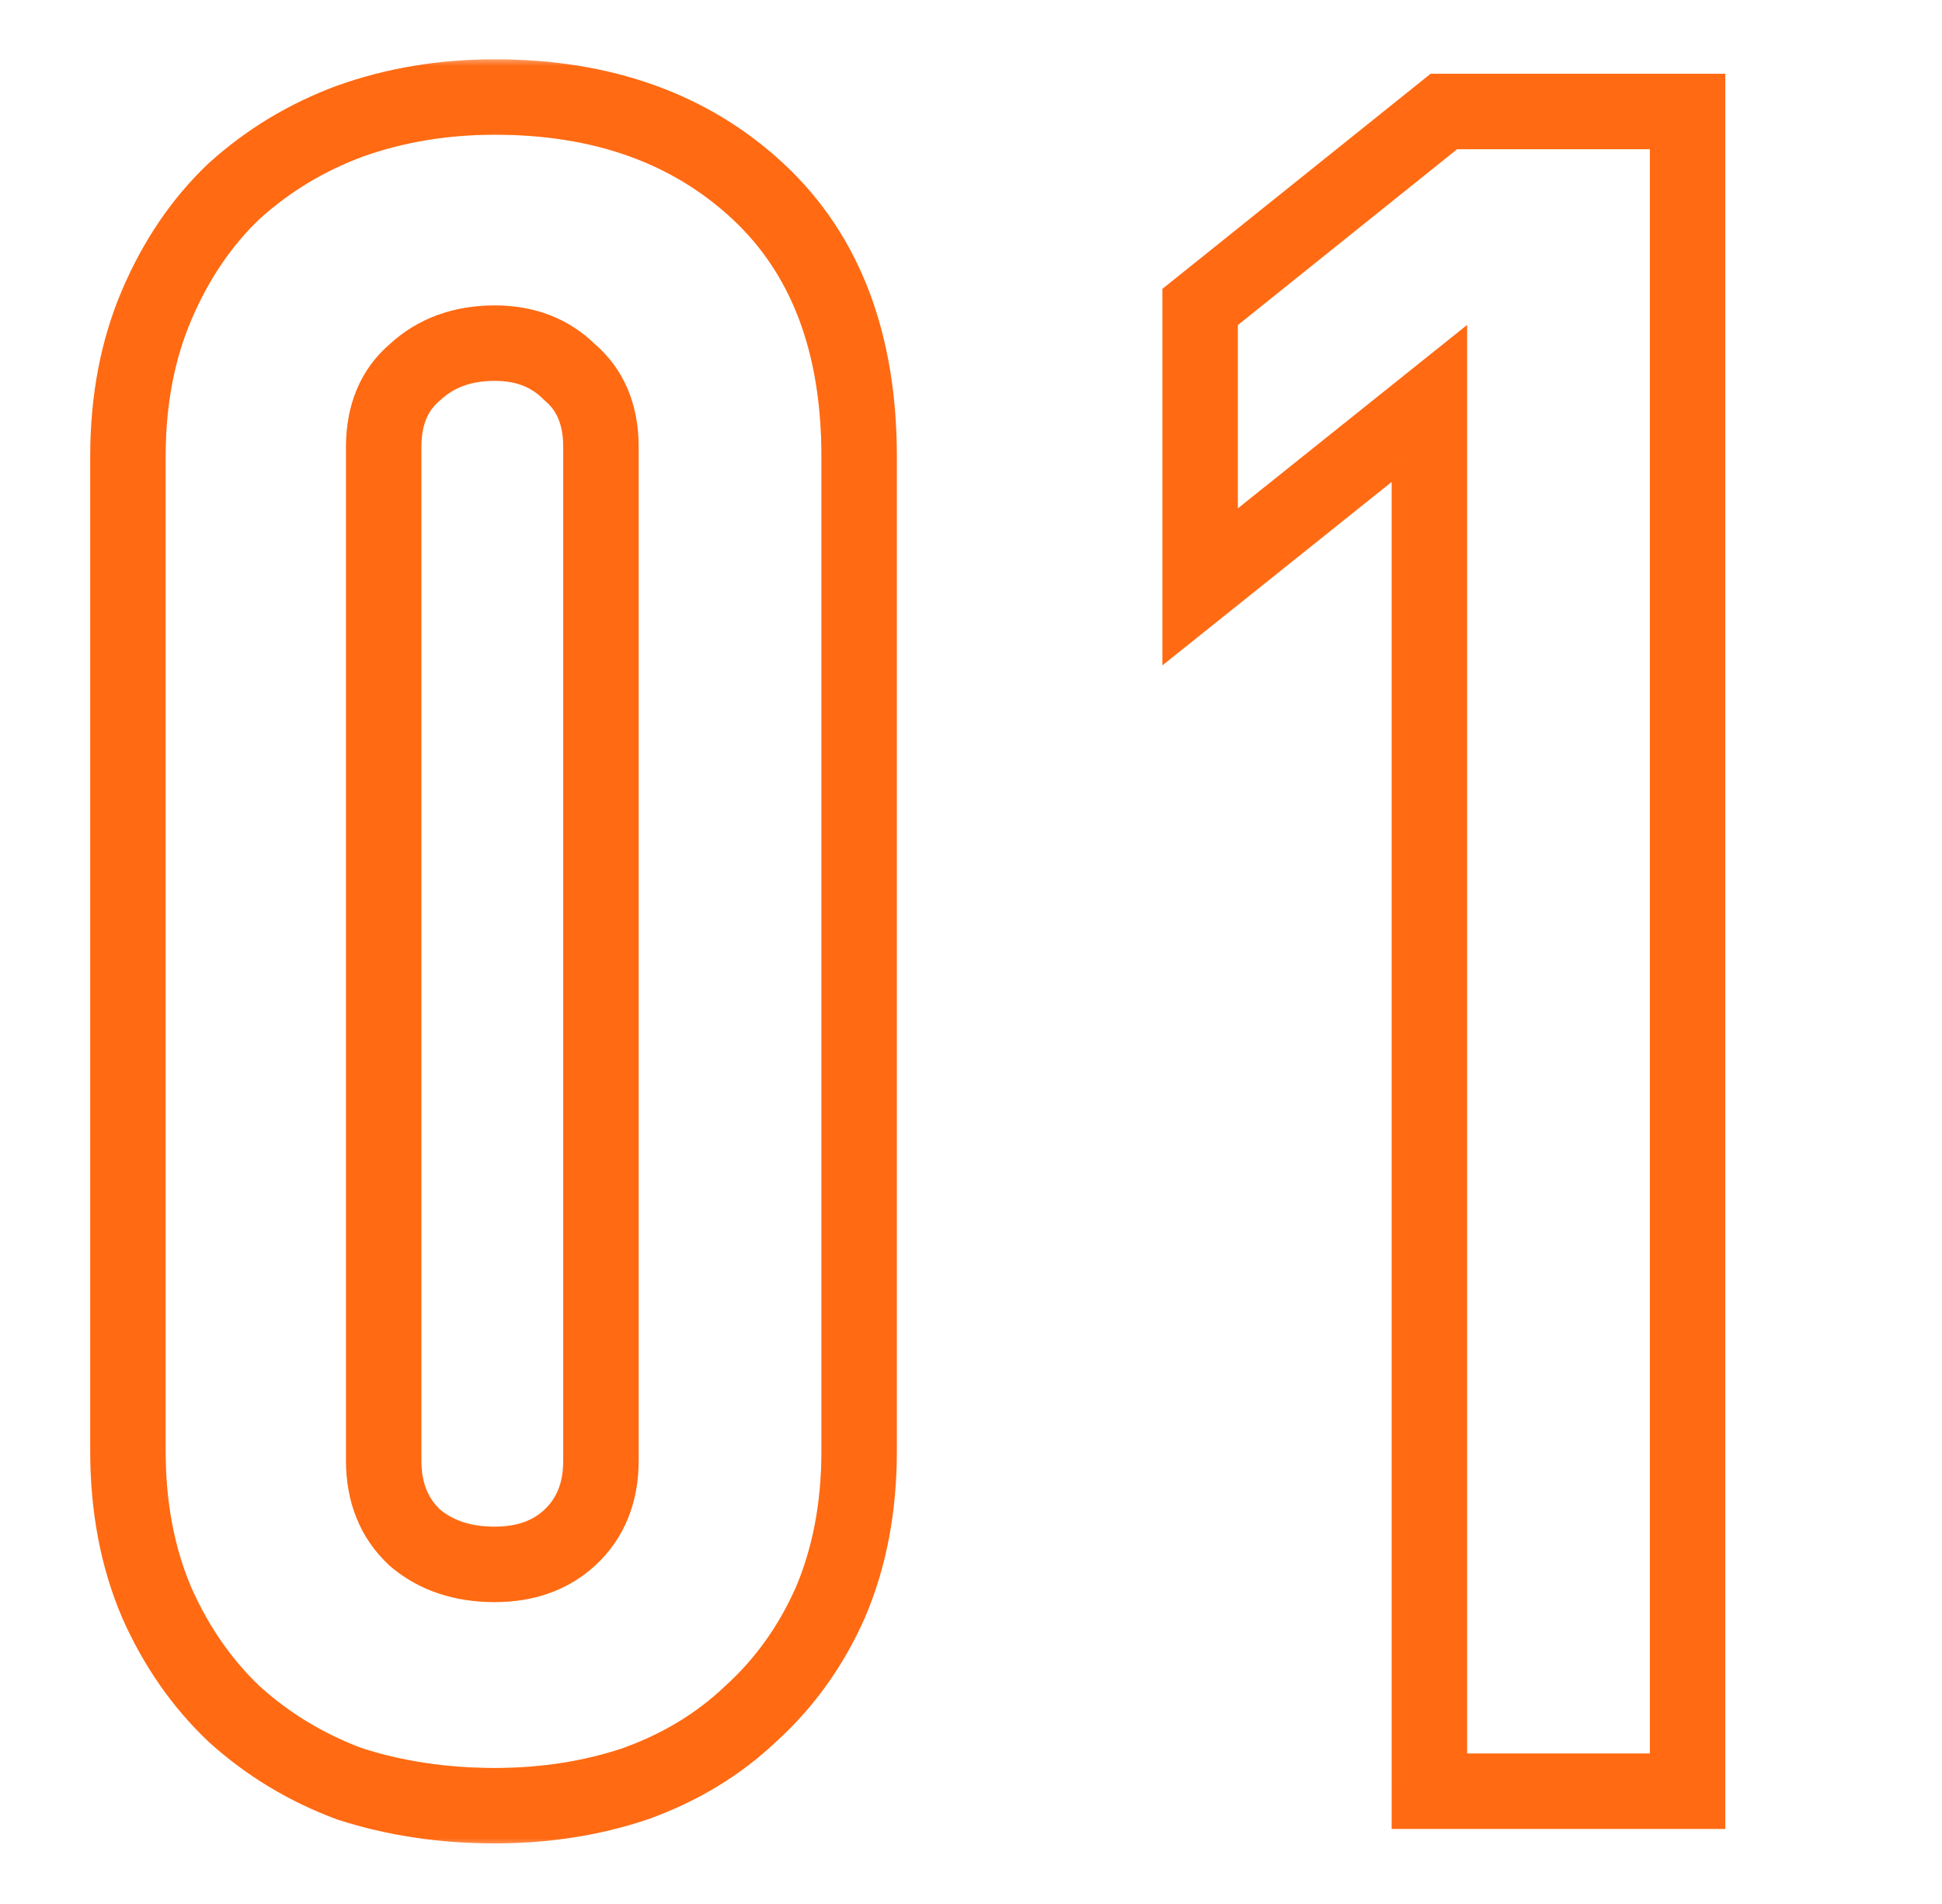
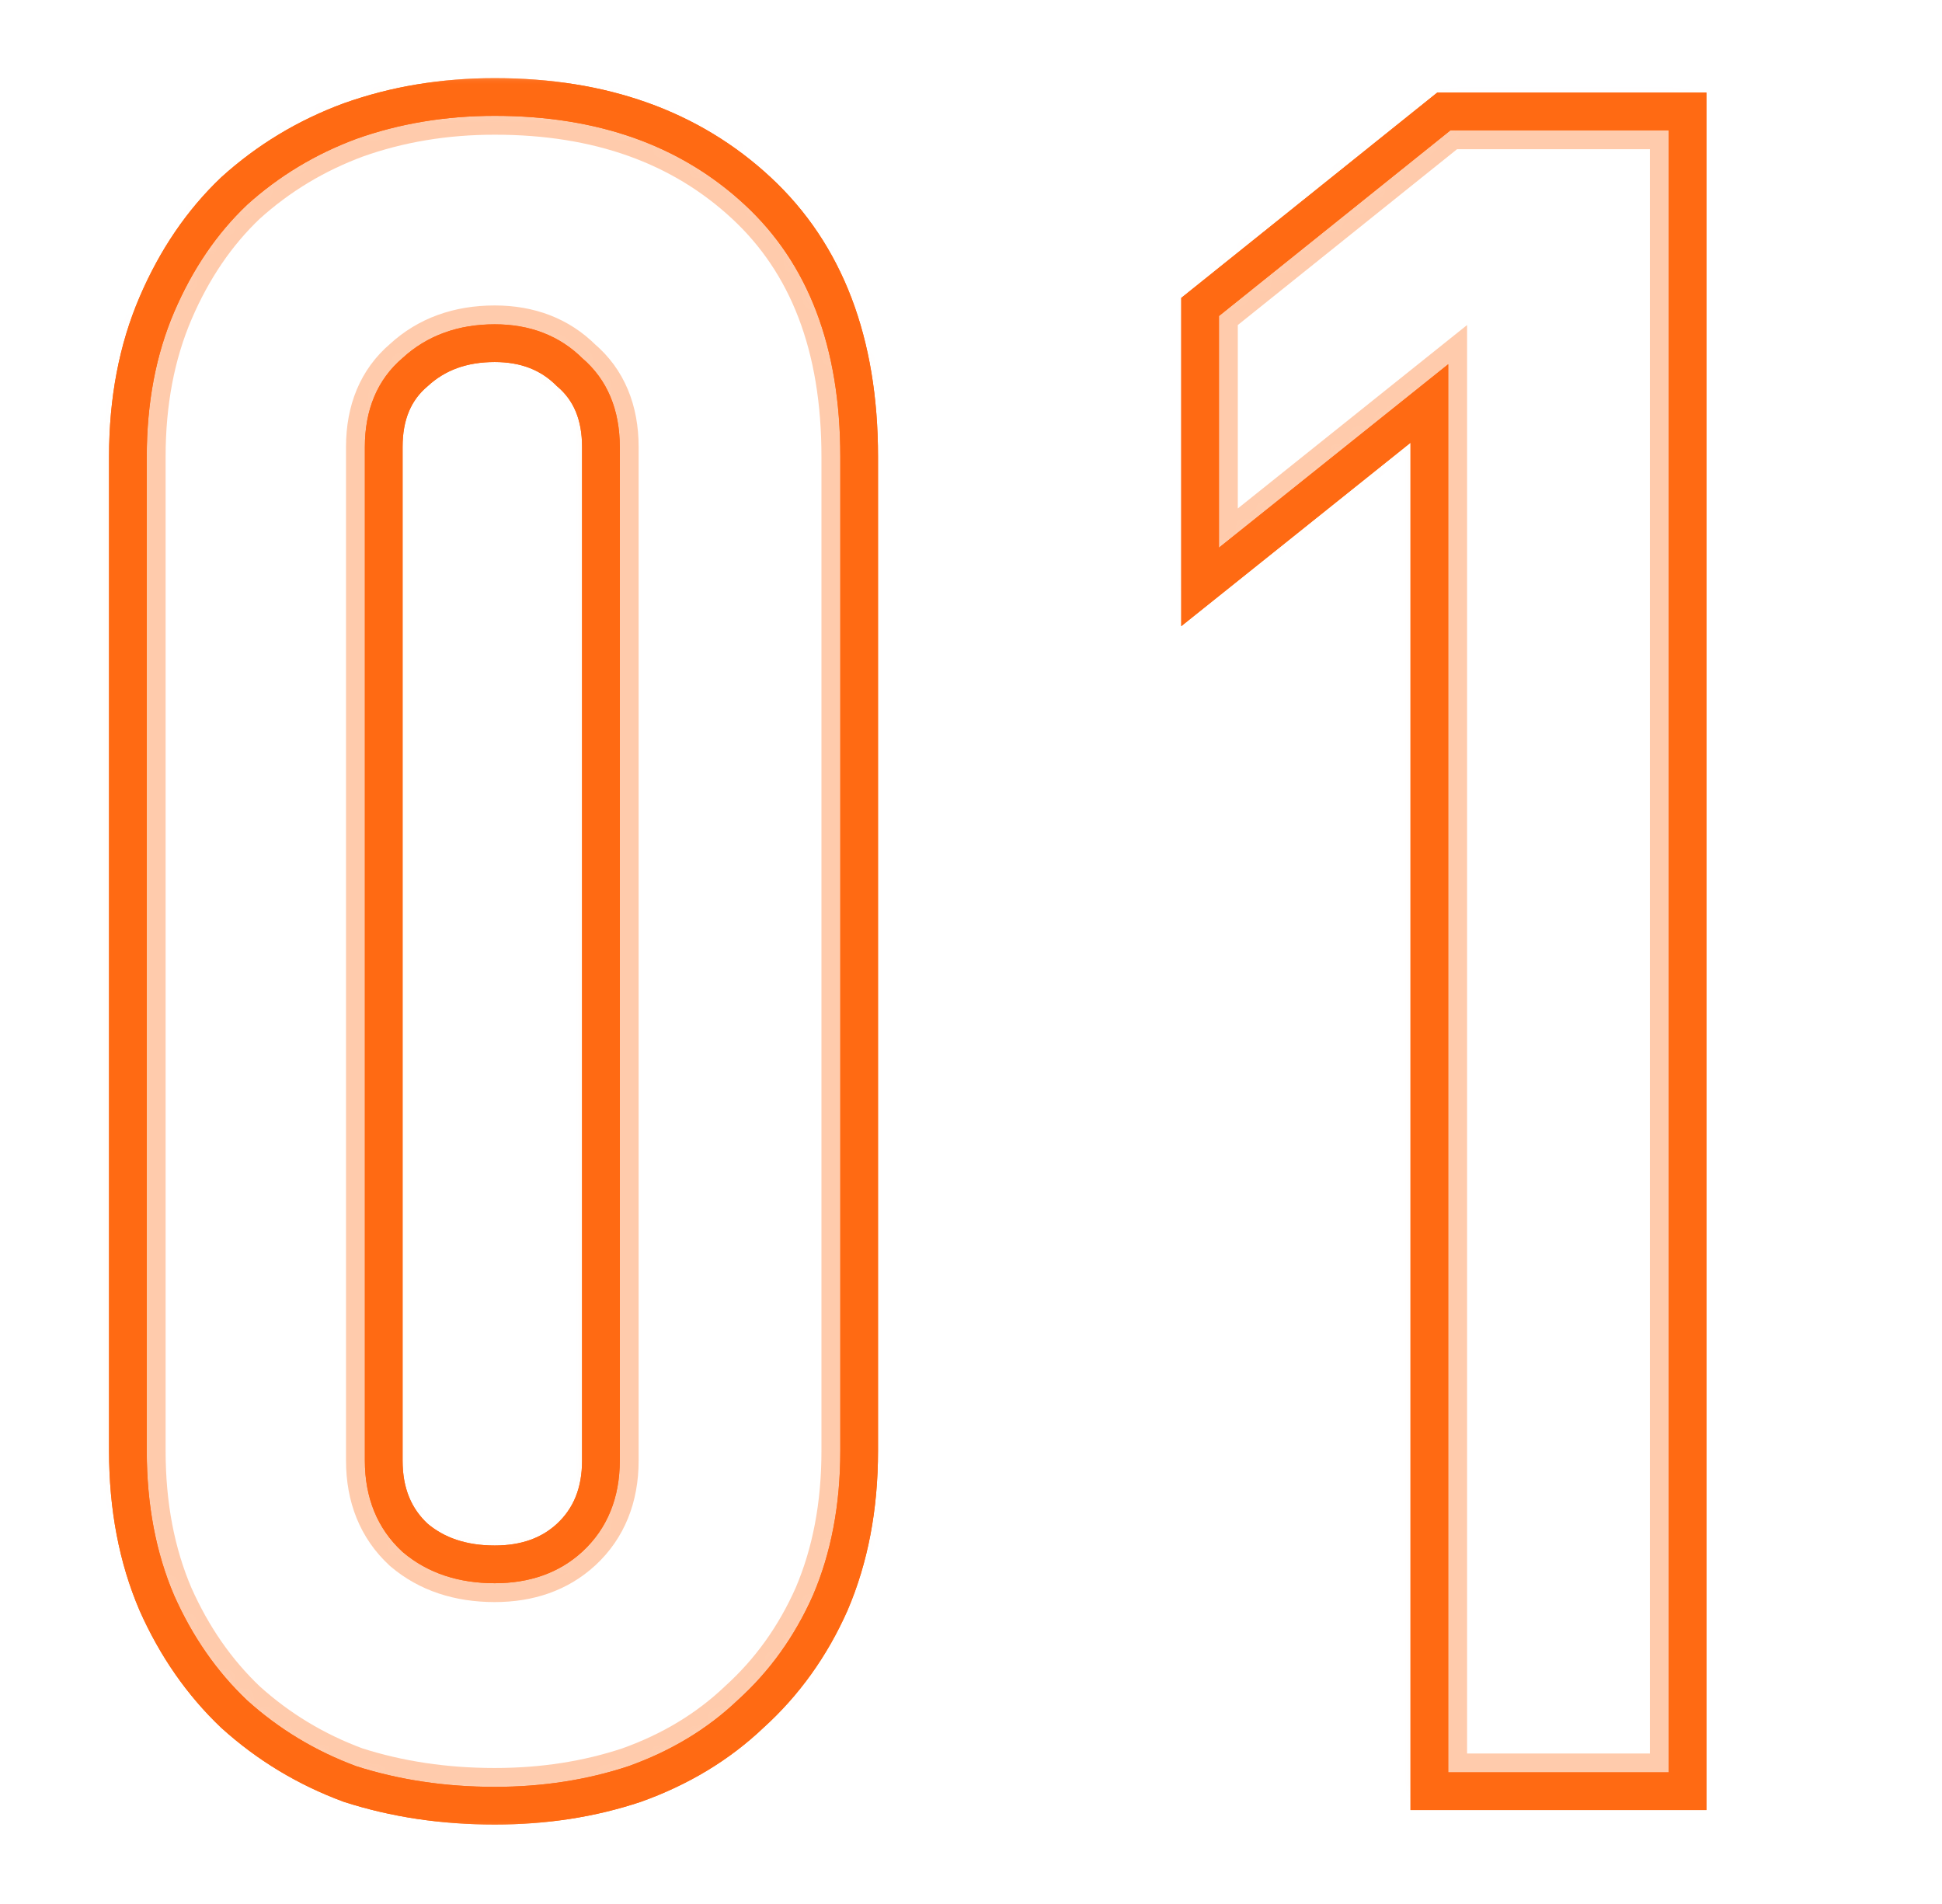
<svg xmlns="http://www.w3.org/2000/svg" width="103" height="101" viewBox="0 0 103 101" fill="none">
  <mask id="path-1-outside-1_2181_489" maskUnits="userSpaceOnUse" x="4" y="3" width="88" height="95" fill="black">
-     <rect fill="white" x="4" y="3" width="88" height="95" />
    <path d="M45.568 76.952C45.568 79.939 45.056 82.627 44.032 85.016C43.008 87.32 41.6 89.283 39.808 90.904C38.101 92.525 36.053 93.763 33.664 94.616C31.36 95.384 28.885 95.768 26.24 95.768C23.509 95.768 20.949 95.384 18.56 94.616C16.256 93.763 14.208 92.525 12.416 90.904C10.709 89.283 9.344 87.32 8.32 85.016C7.296 82.627 6.784 79.939 6.784 76.952V24.216C6.784 21.229 7.296 18.541 8.32 16.152C9.344 13.763 10.709 11.757 12.416 10.136C14.208 8.515 16.256 7.277 18.56 6.424C20.949 5.571 23.509 5.144 26.24 5.144C31.957 5.144 36.608 6.808 40.192 10.136C43.776 13.464 45.568 18.157 45.568 24.216V76.952ZM31.872 23.704C31.872 21.997 31.317 20.675 30.208 19.736C29.184 18.712 27.861 18.2 26.24 18.2C24.533 18.2 23.125 18.712 22.016 19.736C20.907 20.675 20.352 21.997 20.352 23.704V77.464C20.352 79.171 20.907 80.536 22.016 81.56C23.125 82.499 24.533 82.968 26.24 82.968C27.861 82.968 29.184 82.499 30.208 81.56C31.317 80.536 31.872 79.171 31.872 77.464V23.704ZM75.811 95V21.4L63.651 31.128V16.28L76.579 5.912H89.507V95H75.811Z" />
  </mask>
-   <path d="M44.032 85.016L45.86 85.828L45.865 85.816L45.87 85.804L44.032 85.016ZM39.808 90.904L38.466 89.421L38.448 89.437L38.431 89.454L39.808 90.904ZM33.664 94.616L34.297 96.513L34.317 96.507L34.337 96.499L33.664 94.616ZM18.56 94.616L17.865 96.492L17.906 96.507L17.948 96.52L18.56 94.616ZM12.416 90.904L11.039 92.354L11.056 92.371L11.074 92.387L12.416 90.904ZM8.32 85.016L6.482 85.804L6.487 85.816L6.492 85.828L8.32 85.016ZM8.32 16.152L6.482 15.364L6.482 15.364L8.32 16.152ZM12.416 10.136L11.074 8.653L11.056 8.669L11.039 8.686L12.416 10.136ZM18.56 6.424L17.887 4.541L17.876 4.544L17.865 4.548L18.56 6.424ZM40.192 10.136L41.553 8.67L41.553 8.67L40.192 10.136ZM30.208 19.736L28.794 21.15L28.853 21.209L28.916 21.263L30.208 19.736ZM22.016 19.736L23.308 21.263L23.341 21.235L23.373 21.206L22.016 19.736ZM22.016 81.56L20.659 83.03L20.691 83.059L20.724 83.087L22.016 81.56ZM30.208 81.56L31.559 83.034L31.565 83.03L30.208 81.56ZM43.568 76.952C43.568 79.708 43.096 82.122 42.194 84.228L45.87 85.804C47.016 83.131 47.568 80.169 47.568 76.952H43.568ZM42.204 84.204C41.289 86.264 40.042 87.995 38.466 89.421L41.15 92.387C43.158 90.57 44.727 88.376 45.86 85.828L42.204 84.204ZM38.431 89.454C36.941 90.869 35.139 91.966 32.991 92.733L34.337 96.499C36.968 95.56 39.261 94.182 41.185 92.354L38.431 89.454ZM33.032 92.719C30.949 93.413 28.689 93.768 26.24 93.768V97.768C29.081 97.768 31.771 97.355 34.297 96.513L33.032 92.719ZM26.24 93.768C23.699 93.768 21.347 93.411 19.172 92.712L17.948 96.52C20.552 97.357 23.32 97.768 26.24 97.768V93.768ZM19.255 92.74C17.185 91.974 15.358 90.869 13.758 89.421L11.074 92.387C13.058 94.182 15.327 95.551 17.865 96.492L19.255 92.74ZM13.793 89.454C12.29 88.026 11.073 86.285 10.148 84.204L6.492 85.828C7.615 88.355 9.128 90.539 11.039 92.354L13.793 89.454ZM10.158 84.228C9.256 82.122 8.784 79.708 8.784 76.952H4.784C4.784 80.169 5.336 83.131 6.482 85.804L10.158 84.228ZM8.784 76.952V24.216H4.784V76.952H8.784ZM8.784 24.216C8.784 21.46 9.256 19.046 10.158 16.94L6.482 15.364C5.336 18.037 4.784 20.998 4.784 24.216H8.784ZM10.158 16.94C11.086 14.774 12.303 13.002 13.793 11.586L11.039 8.686C9.115 10.513 7.602 12.751 6.482 15.364L10.158 16.94ZM13.758 11.619C15.358 10.171 17.185 9.066 19.255 8.299L17.865 4.548C15.327 5.489 13.058 6.858 11.074 8.653L13.758 11.619ZM19.233 8.307C21.39 7.537 23.721 7.144 26.24 7.144V3.144C23.298 3.144 20.509 3.604 17.887 4.541L19.233 8.307ZM26.24 7.144C31.544 7.144 35.679 8.674 38.831 11.602L41.553 8.67C37.537 4.942 32.371 3.144 26.24 3.144V7.144ZM38.831 11.602C41.914 14.464 43.568 18.571 43.568 24.216H47.568C47.568 17.744 45.638 12.464 41.553 8.67L38.831 11.602ZM43.568 24.216V76.952H47.568V24.216H43.568ZM33.872 23.704C33.872 21.523 33.138 19.596 31.5 18.209L28.916 21.263C29.496 21.754 29.872 22.472 29.872 23.704H33.872ZM31.622 18.322C30.177 16.876 28.322 16.2 26.24 16.2V20.2C27.4 20.2 28.191 20.548 28.794 21.15L31.622 18.322ZM26.24 16.2C24.101 16.2 22.187 16.856 20.659 18.266L23.373 21.206C24.064 20.568 24.965 20.2 26.24 20.2V16.2ZM20.724 18.209C19.086 19.596 18.352 21.523 18.352 23.704H22.352C22.352 22.472 22.728 21.754 23.308 21.263L20.724 18.209ZM18.352 23.704V77.464H22.352V23.704H18.352ZM18.352 77.464C18.352 79.648 19.084 81.576 20.659 83.03L23.373 80.09C22.729 79.496 22.352 78.693 22.352 77.464H18.352ZM20.724 83.087C22.256 84.383 24.147 84.968 26.24 84.968V80.968C24.92 80.968 23.995 80.615 23.308 80.033L20.724 83.087ZM26.24 84.968C28.273 84.968 30.106 84.367 31.559 83.034L28.857 80.086C28.262 80.63 27.45 80.968 26.24 80.968V84.968ZM31.565 83.03C33.14 81.576 33.872 79.648 33.872 77.464H29.872C29.872 78.693 29.495 79.496 28.851 80.09L31.565 83.03ZM33.872 77.464V23.704H29.872V77.464H33.872ZM75.811 95H73.811V97H75.811V95ZM75.811 21.4H77.811V17.239L74.562 19.838L75.811 21.4ZM63.651 31.128H61.651V35.289L64.9 32.69L63.651 31.128ZM63.651 16.28L62.4 14.72L61.651 15.32V16.28H63.651ZM76.579 5.912V3.912H75.876L75.328 4.352L76.579 5.912ZM89.507 5.912H91.507V3.912H89.507V5.912ZM89.507 95V97H91.507V95H89.507ZM77.811 95V21.4H73.811V95H77.811ZM74.562 19.838L62.402 29.566L64.9 32.69L77.06 22.962L74.562 19.838ZM65.651 31.128V16.28H61.651V31.128H65.651ZM64.902 17.84L77.83 7.472L75.328 4.352L62.4 14.72L64.902 17.84ZM76.579 7.912H89.507V3.912H76.579V7.912ZM87.507 5.912V95H91.507V5.912H87.507ZM89.507 93H75.811V97H89.507V93Z" fill="#FF6A13" mask="url(#path-1-outside-1_2181_489)" />
  <g filter="url(#filter0_f_2181_489)">
    <mask id="path-3-inside-2_2181_489" fill="white">
      <path d="M45.568 76.952C45.568 79.939 45.056 82.627 44.032 85.016C43.008 87.32 41.6 89.283 39.808 90.904C38.101 92.525 36.053 93.763 33.664 94.616C31.36 95.384 28.885 95.768 26.24 95.768C23.509 95.768 20.949 95.384 18.56 94.616C16.256 93.763 14.208 92.525 12.416 90.904C10.709 89.283 9.344 87.32 8.32 85.016C7.296 82.627 6.784 79.939 6.784 76.952V24.216C6.784 21.229 7.296 18.541 8.32 16.152C9.344 13.763 10.709 11.757 12.416 10.136C14.208 8.515 16.256 7.277 18.56 6.424C20.949 5.571 23.509 5.144 26.24 5.144C31.957 5.144 36.608 6.808 40.192 10.136C43.776 13.464 45.568 18.157 45.568 24.216V76.952ZM31.872 23.704C31.872 21.997 31.317 20.675 30.208 19.736C29.184 18.712 27.861 18.2 26.24 18.2C24.533 18.2 23.125 18.712 22.016 19.736C20.907 20.675 20.352 21.997 20.352 23.704V77.464C20.352 79.171 20.907 80.536 22.016 81.56C23.125 82.499 24.533 82.968 26.24 82.968C27.861 82.968 29.184 82.499 30.208 81.56C31.317 80.536 31.872 79.171 31.872 77.464V23.704ZM75.811 95V21.4L63.651 31.128V16.28L76.579 5.912H89.507V95H75.811Z" />
    </mask>
    <path d="M44.032 85.016L45.86 85.828L45.865 85.816L45.87 85.804L44.032 85.016ZM39.808 90.904L38.466 89.421L38.448 89.437L38.431 89.454L39.808 90.904ZM33.664 94.616L34.297 96.513L34.317 96.507L34.337 96.499L33.664 94.616ZM18.56 94.616L17.865 96.492L17.906 96.507L17.948 96.52L18.56 94.616ZM12.416 90.904L11.039 92.354L11.056 92.371L11.074 92.387L12.416 90.904ZM8.32 85.016L6.482 85.804L6.487 85.816L6.492 85.828L8.32 85.016ZM8.32 16.152L6.482 15.364L6.482 15.364L8.32 16.152ZM12.416 10.136L11.074 8.653L11.056 8.669L11.039 8.686L12.416 10.136ZM18.56 6.424L17.887 4.541L17.876 4.544L17.865 4.548L18.56 6.424ZM40.192 10.136L41.553 8.67L41.553 8.67L40.192 10.136ZM30.208 19.736L28.794 21.15L28.853 21.209L28.916 21.263L30.208 19.736ZM22.016 19.736L23.308 21.263L23.341 21.235L23.373 21.206L22.016 19.736ZM22.016 81.56L20.659 83.03L20.691 83.059L20.724 83.087L22.016 81.56ZM30.208 81.56L31.559 83.034L31.565 83.03L30.208 81.56ZM43.568 76.952C43.568 79.708 43.096 82.122 42.194 84.228L45.87 85.804C47.016 83.131 47.568 80.169 47.568 76.952H43.568ZM42.204 84.204C41.289 86.264 40.042 87.995 38.466 89.421L41.15 92.387C43.158 90.57 44.727 88.376 45.86 85.828L42.204 84.204ZM38.431 89.454C36.941 90.869 35.139 91.966 32.991 92.733L34.337 96.499C36.968 95.56 39.261 94.182 41.185 92.354L38.431 89.454ZM33.032 92.719C30.949 93.413 28.689 93.768 26.24 93.768V97.768C29.081 97.768 31.771 97.355 34.297 96.513L33.032 92.719ZM26.24 93.768C23.699 93.768 21.347 93.411 19.172 92.712L17.948 96.52C20.552 97.357 23.32 97.768 26.24 97.768V93.768ZM19.255 92.74C17.185 91.974 15.358 90.869 13.758 89.421L11.074 92.387C13.058 94.182 15.327 95.551 17.865 96.492L19.255 92.74ZM13.793 89.454C12.29 88.026 11.073 86.285 10.148 84.204L6.492 85.828C7.615 88.355 9.128 90.539 11.039 92.354L13.793 89.454ZM10.158 84.228C9.256 82.122 8.784 79.708 8.784 76.952H4.784C4.784 80.169 5.336 83.131 6.482 85.804L10.158 84.228ZM8.784 76.952V24.216H4.784V76.952H8.784ZM8.784 24.216C8.784 21.46 9.256 19.046 10.158 16.94L6.482 15.364C5.336 18.037 4.784 20.998 4.784 24.216H8.784ZM10.158 16.94C11.086 14.774 12.303 13.002 13.793 11.586L11.039 8.686C9.115 10.513 7.602 12.751 6.482 15.364L10.158 16.94ZM13.758 11.619C15.358 10.171 17.185 9.066 19.255 8.299L17.865 4.548C15.327 5.489 13.058 6.858 11.074 8.653L13.758 11.619ZM19.233 8.307C21.39 7.537 23.721 7.144 26.24 7.144V3.144C23.298 3.144 20.509 3.604 17.887 4.541L19.233 8.307ZM26.24 7.144C31.544 7.144 35.679 8.674 38.831 11.602L41.553 8.67C37.537 4.942 32.371 3.144 26.24 3.144V7.144ZM38.831 11.602C41.914 14.464 43.568 18.571 43.568 24.216H47.568C47.568 17.744 45.638 12.464 41.553 8.67L38.831 11.602ZM43.568 24.216V76.952H47.568V24.216H43.568ZM33.872 23.704C33.872 21.523 33.138 19.596 31.5 18.209L28.916 21.263C29.496 21.754 29.872 22.472 29.872 23.704H33.872ZM31.622 18.322C30.177 16.876 28.322 16.2 26.24 16.2V20.2C27.4 20.2 28.191 20.548 28.794 21.15L31.622 18.322ZM26.24 16.2C24.101 16.2 22.187 16.856 20.659 18.266L23.373 21.206C24.064 20.568 24.965 20.2 26.24 20.2V16.2ZM20.724 18.209C19.086 19.596 18.352 21.523 18.352 23.704H22.352C22.352 22.472 22.728 21.754 23.308 21.263L20.724 18.209ZM18.352 23.704V77.464H22.352V23.704H18.352ZM18.352 77.464C18.352 79.648 19.084 81.576 20.659 83.03L23.373 80.09C22.729 79.496 22.352 78.693 22.352 77.464H18.352ZM20.724 83.087C22.256 84.383 24.147 84.968 26.24 84.968V80.968C24.92 80.968 23.995 80.615 23.308 80.033L20.724 83.087ZM26.24 84.968C28.273 84.968 30.106 84.367 31.559 83.034L28.857 80.086C28.262 80.63 27.45 80.968 26.24 80.968V84.968ZM31.565 83.03C33.14 81.576 33.872 79.648 33.872 77.464H29.872C29.872 78.693 29.495 79.496 28.851 80.09L31.565 83.03ZM33.872 77.464V23.704H29.872V77.464H33.872ZM75.811 95H73.811V97H75.811V95ZM75.811 21.4H77.811V17.239L74.562 19.838L75.811 21.4ZM63.651 31.128H61.651V35.289L64.9 32.69L63.651 31.128ZM63.651 16.28L62.4 14.72L61.651 15.32V16.28H63.651ZM76.579 5.912V3.912H75.876L75.328 4.352L76.579 5.912ZM89.507 5.912H91.507V3.912H89.507V5.912ZM89.507 95V97H91.507V95H89.507ZM77.811 95V21.4H73.811V95H77.811ZM74.562 19.838L62.402 29.566L64.9 32.69L77.06 22.962L74.562 19.838ZM65.651 31.128V16.28H61.651V31.128H65.651ZM64.902 17.84L77.83 7.472L75.328 4.352L62.4 14.72L64.902 17.84ZM76.579 7.912H89.507V3.912H76.579V7.912ZM87.507 5.912V95H91.507V5.912H87.507ZM89.507 93H75.811V97H89.507V93Z" fill="#FF6A13" fill-opacity="0.35" mask="url(#path-3-inside-2_2181_489)" />
  </g>
  <g filter="url(#filter1_f_2181_489)">
    <mask id="path-5-outside-3_2181_489" maskUnits="userSpaceOnUse" x="5" y="4" width="86" height="93" fill="black">
      <rect fill="white" x="5" y="4" width="86" height="93" />
      <path d="M45.568 76.952C45.568 79.939 45.056 82.627 44.032 85.016C43.008 87.32 41.6 89.283 39.808 90.904C38.101 92.525 36.053 93.763 33.664 94.616C31.36 95.384 28.885 95.768 26.24 95.768C23.509 95.768 20.949 95.384 18.56 94.616C16.256 93.763 14.208 92.525 12.416 90.904C10.709 89.283 9.344 87.32 8.32 85.016C7.296 82.627 6.784 79.939 6.784 76.952V24.216C6.784 21.229 7.296 18.541 8.32 16.152C9.344 13.763 10.709 11.757 12.416 10.136C14.208 8.515 16.256 7.277 18.56 6.424C20.949 5.571 23.509 5.144 26.24 5.144C31.957 5.144 36.608 6.808 40.192 10.136C43.776 13.464 45.568 18.157 45.568 24.216V76.952ZM31.872 23.704C31.872 21.997 31.317 20.675 30.208 19.736C29.184 18.712 27.861 18.2 26.24 18.2C24.533 18.2 23.125 18.712 22.016 19.736C20.907 20.675 20.352 21.997 20.352 23.704V77.464C20.352 79.171 20.907 80.536 22.016 81.56C23.125 82.499 24.533 82.968 26.24 82.968C27.861 82.968 29.184 82.499 30.208 81.56C31.317 80.536 31.872 79.171 31.872 77.464V23.704ZM75.811 95V21.4L63.651 31.128V16.28L76.579 5.912H89.507V95H75.811Z" />
    </mask>
    <path d="M44.032 85.016L44.946 85.422L44.951 85.41L44.032 85.016ZM39.808 90.904L39.137 90.162L39.128 90.171L39.119 90.179L39.808 90.904ZM33.664 94.616L33.98 95.565L33.99 95.561L34 95.558L33.664 94.616ZM18.56 94.616L18.213 95.554L18.233 95.561L18.254 95.568L18.56 94.616ZM12.416 90.904L11.727 91.629L11.736 91.637L11.745 91.645L12.416 90.904ZM8.32 85.016L7.401 85.41L7.406 85.422L8.32 85.016ZM8.32 16.152L7.401 15.758L8.32 16.152ZM12.416 10.136L11.745 9.394L11.736 9.403L11.727 9.411L12.416 10.136ZM18.56 6.424L18.224 5.482L18.213 5.486L18.56 6.424ZM40.192 10.136L40.873 9.403V9.403L40.192 10.136ZM30.208 19.736L29.501 20.443L29.53 20.473L29.562 20.499L30.208 19.736ZM22.016 19.736L22.662 20.499L22.678 20.485L22.694 20.471L22.016 19.736ZM22.016 81.56L21.338 82.295L21.354 82.309L21.37 82.323L22.016 81.56ZM30.208 81.56L30.884 82.297L30.886 82.295L30.208 81.56ZM44.568 76.952C44.568 79.823 44.076 82.374 43.113 84.622L44.951 85.41C46.036 82.879 46.568 80.054 46.568 76.952H44.568ZM43.118 84.61C42.148 86.792 40.821 88.639 39.137 90.162L40.479 91.645C42.379 89.927 43.868 87.848 44.946 85.422L43.118 84.61ZM39.119 90.179C37.521 91.697 35.596 92.864 33.328 93.674L34 95.558C36.511 94.661 38.681 93.354 40.497 91.629L39.119 90.179ZM33.348 93.667C31.154 94.398 28.787 94.768 26.24 94.768V96.768C28.983 96.768 31.566 96.37 33.98 95.565L33.348 93.667ZM26.24 94.768C23.604 94.768 21.148 94.397 18.866 93.664L18.254 95.568C20.75 96.371 23.415 96.768 26.24 96.768V94.768ZM18.907 93.678C16.721 92.868 14.783 91.697 13.087 90.162L11.745 91.645C13.633 93.354 15.791 94.657 18.213 95.554L18.907 93.678ZM13.105 90.179C11.5 88.654 10.208 86.802 9.234 84.61L7.406 85.422C8.48 87.838 9.919 89.911 11.727 91.629L13.105 90.179ZM9.239 84.622C8.276 82.374 7.784 79.823 7.784 76.952H5.784C5.784 80.054 6.316 82.879 7.401 85.41L9.239 84.622ZM7.784 76.952V24.216H5.784V76.952H7.784ZM7.784 24.216C7.784 21.345 8.276 18.794 9.239 16.546L7.401 15.758C6.316 18.289 5.784 21.114 5.784 24.216H7.784ZM9.239 16.546C10.215 14.268 11.506 12.379 13.105 10.861L11.727 9.411C9.912 11.135 8.473 13.257 7.401 15.758L9.239 16.546ZM13.087 10.877C14.783 9.343 16.721 8.172 18.907 7.362L18.213 5.486C15.791 6.383 13.633 7.686 11.745 9.394L13.087 10.877ZM18.896 7.366C21.17 6.554 23.615 6.144 26.24 6.144V4.144C23.404 4.144 20.729 4.588 18.224 5.482L18.896 7.366ZM26.24 6.144C31.75 6.144 36.143 7.741 39.512 10.869L40.873 9.403C37.073 5.875 32.164 4.144 26.24 4.144V6.144ZM39.512 10.869C42.845 13.964 44.568 18.364 44.568 24.216H46.568C46.568 17.95 44.707 12.964 40.873 9.403L39.512 10.869ZM44.568 24.216V76.952H46.568V24.216H44.568ZM32.872 23.704C32.872 21.76 32.228 20.135 30.854 18.973L29.562 20.499C30.407 21.214 30.872 22.235 30.872 23.704H32.872ZM30.915 19.029C29.68 17.794 28.092 17.2 26.24 17.2V19.2C27.631 19.2 28.688 19.63 29.501 20.443L30.915 19.029ZM26.24 17.2C24.317 17.2 22.656 17.784 21.338 19.001L22.694 20.471C23.595 19.64 24.749 19.2 26.24 19.2V17.2ZM21.37 18.973C19.996 20.135 19.352 21.76 19.352 23.704H21.352C21.352 22.235 21.817 21.214 22.662 20.499L21.37 18.973ZM19.352 23.704V77.464H21.352V23.704H19.352ZM19.352 77.464C19.352 79.41 19.995 81.056 21.338 82.295L22.694 80.825C21.818 80.016 21.352 78.932 21.352 77.464H19.352ZM21.37 82.323C22.691 83.441 24.34 83.968 26.24 83.968V81.968C24.727 81.968 23.56 81.557 22.662 80.797L21.37 82.323ZM26.24 83.968C28.067 83.968 29.645 83.433 30.884 82.297L29.532 80.823C28.723 81.565 27.656 81.968 26.24 81.968V83.968ZM30.886 82.295C32.228 81.056 32.872 79.41 32.872 77.464H30.872C30.872 78.932 30.406 80.016 29.53 80.825L30.886 82.295ZM32.872 77.464V23.704H30.872V77.464H32.872ZM75.811 95H74.811V96H75.811V95ZM75.811 21.4H76.811V19.319L75.186 20.619L75.811 21.4ZM63.651 31.128H62.651V33.209L64.276 31.909L63.651 31.128ZM63.651 16.28L63.025 15.5L62.651 15.8V16.28H63.651ZM76.579 5.912V4.912H76.228L75.953 5.132L76.579 5.912ZM89.507 5.912H90.507V4.912H89.507V5.912ZM89.507 95V96H90.507V95H89.507ZM76.811 95V21.4H74.811V95H76.811ZM75.186 20.619L63.026 30.347L64.276 31.909L76.436 22.181L75.186 20.619ZM64.651 31.128V16.28H62.651V31.128H64.651ZM64.277 17.06L77.205 6.692L75.953 5.132L63.025 15.5L64.277 17.06ZM76.579 6.912H89.507V4.912H76.579V6.912ZM88.507 5.912V95H90.507V5.912H88.507ZM89.507 94H75.811V96H89.507V94Z" fill="#FF6A13" mask="url(#path-5-outside-3_2181_489)" />
  </g>
  <g filter="url(#filter2_f_2181_489)">
    <mask id="path-7-outside-4_2181_489" maskUnits="userSpaceOnUse" x="5" y="4" width="86" height="93" fill="black">
      <rect fill="white" x="5" y="4" width="86" height="93" />
-       <path d="M45.568 76.952C45.568 79.939 45.056 82.627 44.032 85.016C43.008 87.32 41.6 89.283 39.808 90.904C38.101 92.525 36.053 93.763 33.664 94.616C31.36 95.384 28.885 95.768 26.24 95.768C23.509 95.768 20.949 95.384 18.56 94.616C16.256 93.763 14.208 92.525 12.416 90.904C10.709 89.283 9.344 87.32 8.32 85.016C7.296 82.627 6.784 79.939 6.784 76.952V24.216C6.784 21.229 7.296 18.541 8.32 16.152C9.344 13.763 10.709 11.757 12.416 10.136C14.208 8.515 16.256 7.277 18.56 6.424C20.949 5.571 23.509 5.144 26.24 5.144C31.957 5.144 36.608 6.808 40.192 10.136C43.776 13.464 45.568 18.157 45.568 24.216V76.952ZM31.872 23.704C31.872 21.997 31.317 20.675 30.208 19.736C29.184 18.712 27.861 18.2 26.24 18.2C24.533 18.2 23.125 18.712 22.016 19.736C20.907 20.675 20.352 21.997 20.352 23.704V77.464C20.352 79.171 20.907 80.536 22.016 81.56C23.125 82.499 24.533 82.968 26.24 82.968C27.861 82.968 29.184 82.499 30.208 81.56C31.317 80.536 31.872 79.171 31.872 77.464V23.704ZM75.811 95V21.4L63.651 31.128V16.28L76.579 5.912H89.507V95H75.811Z" />
    </mask>
    <path d="M44.032 85.016L44.946 85.422L44.951 85.41L44.032 85.016ZM39.808 90.904L39.137 90.162L39.128 90.171L39.119 90.179L39.808 90.904ZM33.664 94.616L33.98 95.565L33.99 95.561L34 95.558L33.664 94.616ZM18.56 94.616L18.213 95.554L18.233 95.561L18.254 95.568L18.56 94.616ZM12.416 90.904L11.727 91.629L11.736 91.637L11.745 91.645L12.416 90.904ZM8.32 85.016L7.401 85.41L7.406 85.422L8.32 85.016ZM8.32 16.152L7.401 15.758L8.32 16.152ZM12.416 10.136L11.745 9.394L11.736 9.403L11.727 9.411L12.416 10.136ZM18.56 6.424L18.224 5.482L18.213 5.486L18.56 6.424ZM40.192 10.136L40.873 9.403V9.403L40.192 10.136ZM30.208 19.736L29.501 20.443L29.53 20.473L29.562 20.499L30.208 19.736ZM22.016 19.736L22.662 20.499L22.678 20.485L22.694 20.471L22.016 19.736ZM22.016 81.56L21.338 82.295L21.354 82.309L21.37 82.323L22.016 81.56ZM30.208 81.56L30.884 82.297L30.886 82.295L30.208 81.56ZM44.568 76.952C44.568 79.823 44.076 82.374 43.113 84.622L44.951 85.41C46.036 82.879 46.568 80.054 46.568 76.952H44.568ZM43.118 84.61C42.148 86.792 40.821 88.639 39.137 90.162L40.479 91.645C42.379 89.927 43.868 87.848 44.946 85.422L43.118 84.61ZM39.119 90.179C37.521 91.697 35.596 92.864 33.328 93.674L34 95.558C36.511 94.661 38.681 93.354 40.497 91.629L39.119 90.179ZM33.348 93.667C31.154 94.398 28.787 94.768 26.24 94.768V96.768C28.983 96.768 31.566 96.37 33.98 95.565L33.348 93.667ZM26.24 94.768C23.604 94.768 21.148 94.397 18.866 93.664L18.254 95.568C20.75 96.371 23.415 96.768 26.24 96.768V94.768ZM18.907 93.678C16.721 92.868 14.783 91.697 13.087 90.162L11.745 91.645C13.633 93.354 15.791 94.657 18.213 95.554L18.907 93.678ZM13.105 90.179C11.5 88.654 10.208 86.802 9.234 84.61L7.406 85.422C8.48 87.838 9.919 89.911 11.727 91.629L13.105 90.179ZM9.239 84.622C8.276 82.374 7.784 79.823 7.784 76.952H5.784C5.784 80.054 6.316 82.879 7.401 85.41L9.239 84.622ZM7.784 76.952V24.216H5.784V76.952H7.784ZM7.784 24.216C7.784 21.345 8.276 18.794 9.239 16.546L7.401 15.758C6.316 18.289 5.784 21.114 5.784 24.216H7.784ZM9.239 16.546C10.215 14.268 11.506 12.379 13.105 10.861L11.727 9.411C9.912 11.135 8.473 13.257 7.401 15.758L9.239 16.546ZM13.087 10.877C14.783 9.343 16.721 8.172 18.907 7.362L18.213 5.486C15.791 6.383 13.633 7.686 11.745 9.394L13.087 10.877ZM18.896 7.366C21.17 6.554 23.615 6.144 26.24 6.144V4.144C23.404 4.144 20.729 4.588 18.224 5.482L18.896 7.366ZM26.24 6.144C31.75 6.144 36.143 7.741 39.512 10.869L40.873 9.403C37.073 5.875 32.164 4.144 26.24 4.144V6.144ZM39.512 10.869C42.845 13.964 44.568 18.364 44.568 24.216H46.568C46.568 17.95 44.707 12.964 40.873 9.403L39.512 10.869ZM44.568 24.216V76.952H46.568V24.216H44.568ZM32.872 23.704C32.872 21.76 32.228 20.135 30.854 18.973L29.562 20.499C30.407 21.214 30.872 22.235 30.872 23.704H32.872ZM30.915 19.029C29.68 17.794 28.092 17.2 26.24 17.2V19.2C27.631 19.2 28.688 19.63 29.501 20.443L30.915 19.029ZM26.24 17.2C24.317 17.2 22.656 17.784 21.338 19.001L22.694 20.471C23.595 19.64 24.749 19.2 26.24 19.2V17.2ZM21.37 18.973C19.996 20.135 19.352 21.76 19.352 23.704H21.352C21.352 22.235 21.817 21.214 22.662 20.499L21.37 18.973ZM19.352 23.704V77.464H21.352V23.704H19.352ZM19.352 77.464C19.352 79.41 19.995 81.056 21.338 82.295L22.694 80.825C21.818 80.016 21.352 78.932 21.352 77.464H19.352ZM21.37 82.323C22.691 83.441 24.34 83.968 26.24 83.968V81.968C24.727 81.968 23.56 81.557 22.662 80.797L21.37 82.323ZM26.24 83.968C28.067 83.968 29.645 83.433 30.884 82.297L29.532 80.823C28.723 81.565 27.656 81.968 26.24 81.968V83.968ZM30.886 82.295C32.228 81.056 32.872 79.41 32.872 77.464H30.872C30.872 78.932 30.406 80.016 29.53 80.825L30.886 82.295ZM32.872 77.464V23.704H30.872V77.464H32.872ZM75.811 95H74.811V96H75.811V95ZM75.811 21.4H76.811V19.319L75.186 20.619L75.811 21.4ZM63.651 31.128H62.651V33.209L64.276 31.909L63.651 31.128ZM63.651 16.28L63.025 15.5L62.651 15.8V16.28H63.651ZM76.579 5.912V4.912H76.228L75.953 5.132L76.579 5.912ZM89.507 5.912H90.507V4.912H89.507V5.912ZM89.507 95V96H90.507V95H89.507ZM76.811 95V21.4H74.811V95H76.811ZM75.186 20.619L63.026 30.347L64.276 31.909L76.436 22.181L75.186 20.619ZM64.651 31.128V16.28H62.651V31.128H64.651ZM64.277 17.06L77.205 6.692L75.953 5.132L63.025 15.5L64.277 17.06ZM76.579 6.912H89.507V4.912H76.579V6.912ZM88.507 5.912V95H90.507V5.912H88.507ZM89.507 94H75.811V96H89.507V94Z" fill="#FF6A13" mask="url(#path-7-outside-4_2181_489)" />
  </g>
  <defs>
    <filter id="filter0_f_2181_489" x="2.784" y="1.144" width="90.723" height="98.624" filterUnits="userSpaceOnUse" color-interpolation-filters="sRGB">
      <feFlood flood-opacity="0" result="BackgroundImageFix" />
      <feBlend mode="normal" in="SourceGraphic" in2="BackgroundImageFix" result="shape" />
      <feGaussianBlur stdDeviation="2" result="effect1_foregroundBlur_2181_489" />
    </filter>
    <filter id="filter1_f_2181_489" x="1.784" y="0.144" width="92.723" height="100.624" filterUnits="userSpaceOnUse" color-interpolation-filters="sRGB">
      <feFlood flood-opacity="0" result="BackgroundImageFix" />
      <feBlend mode="normal" in="SourceGraphic" in2="BackgroundImageFix" result="shape" />
      <feGaussianBlur stdDeviation="2" result="effect1_foregroundBlur_2181_489" />
    </filter>
    <filter id="filter2_f_2181_489" x="1.784" y="0.144" width="92.723" height="100.624" filterUnits="userSpaceOnUse" color-interpolation-filters="sRGB">
      <feFlood flood-opacity="0" result="BackgroundImageFix" />
      <feBlend mode="normal" in="SourceGraphic" in2="BackgroundImageFix" result="shape" />
      <feGaussianBlur stdDeviation="2" result="effect1_foregroundBlur_2181_489" />
    </filter>
  </defs>
</svg>